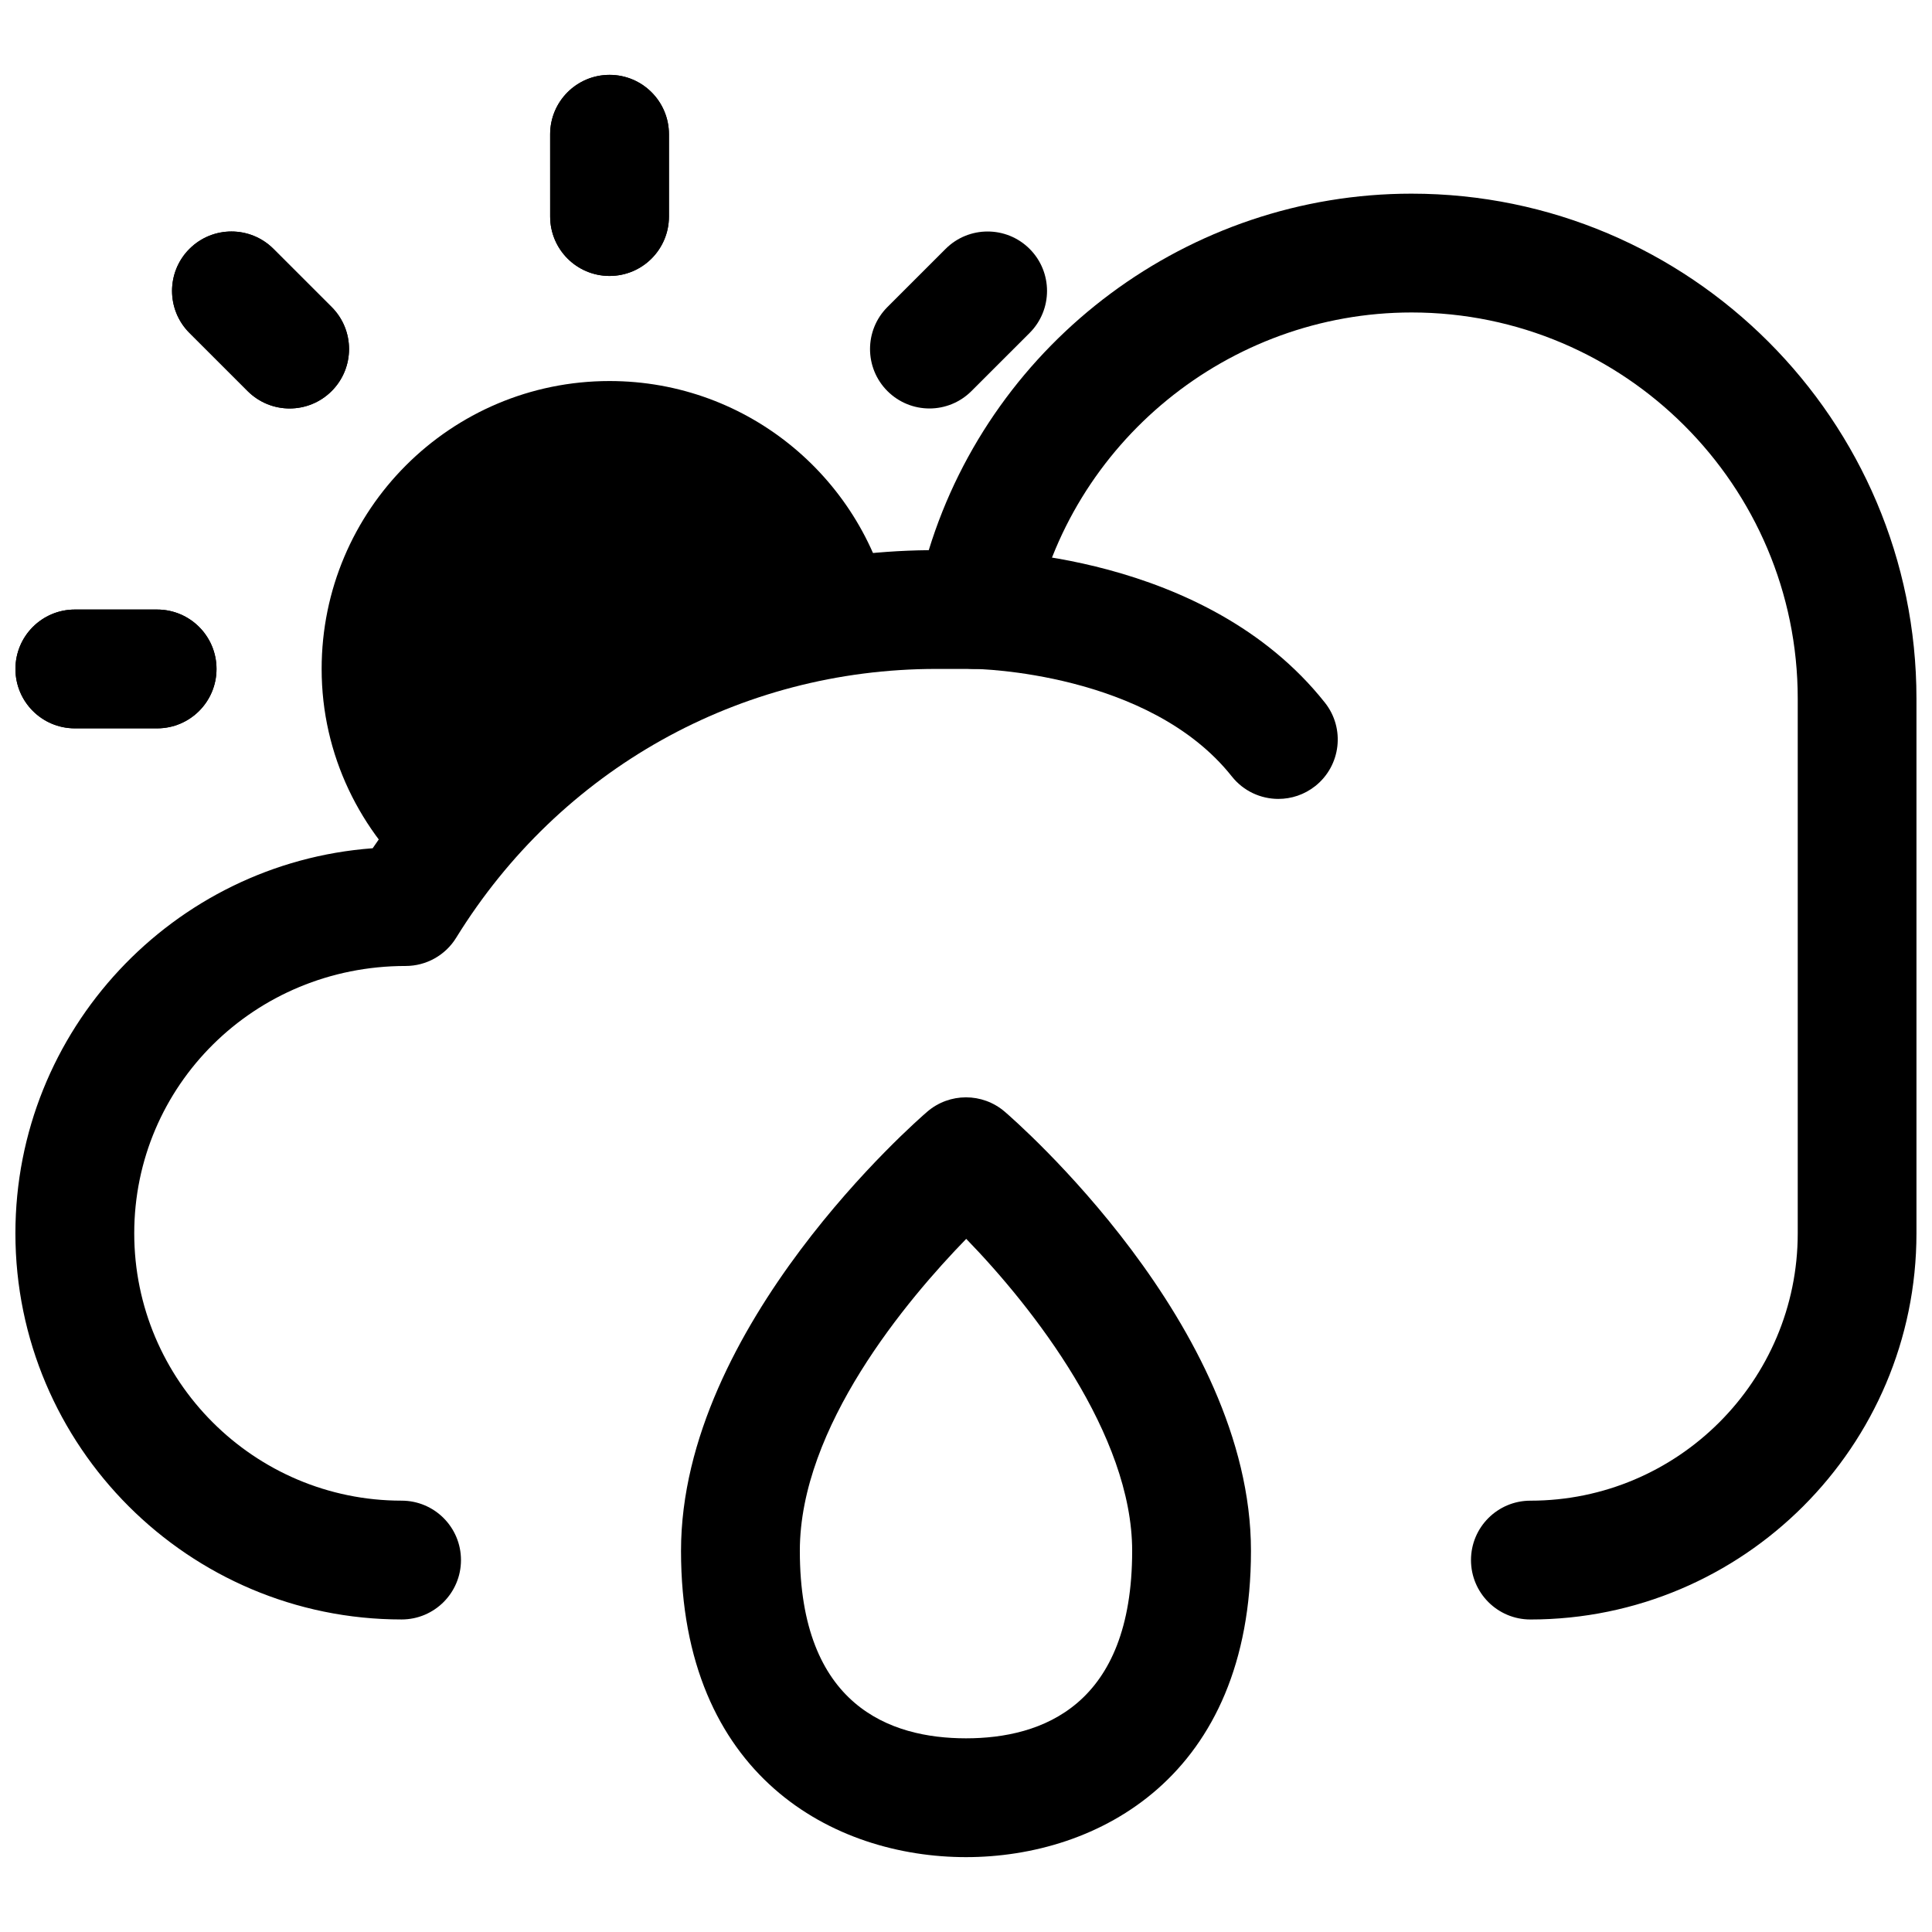
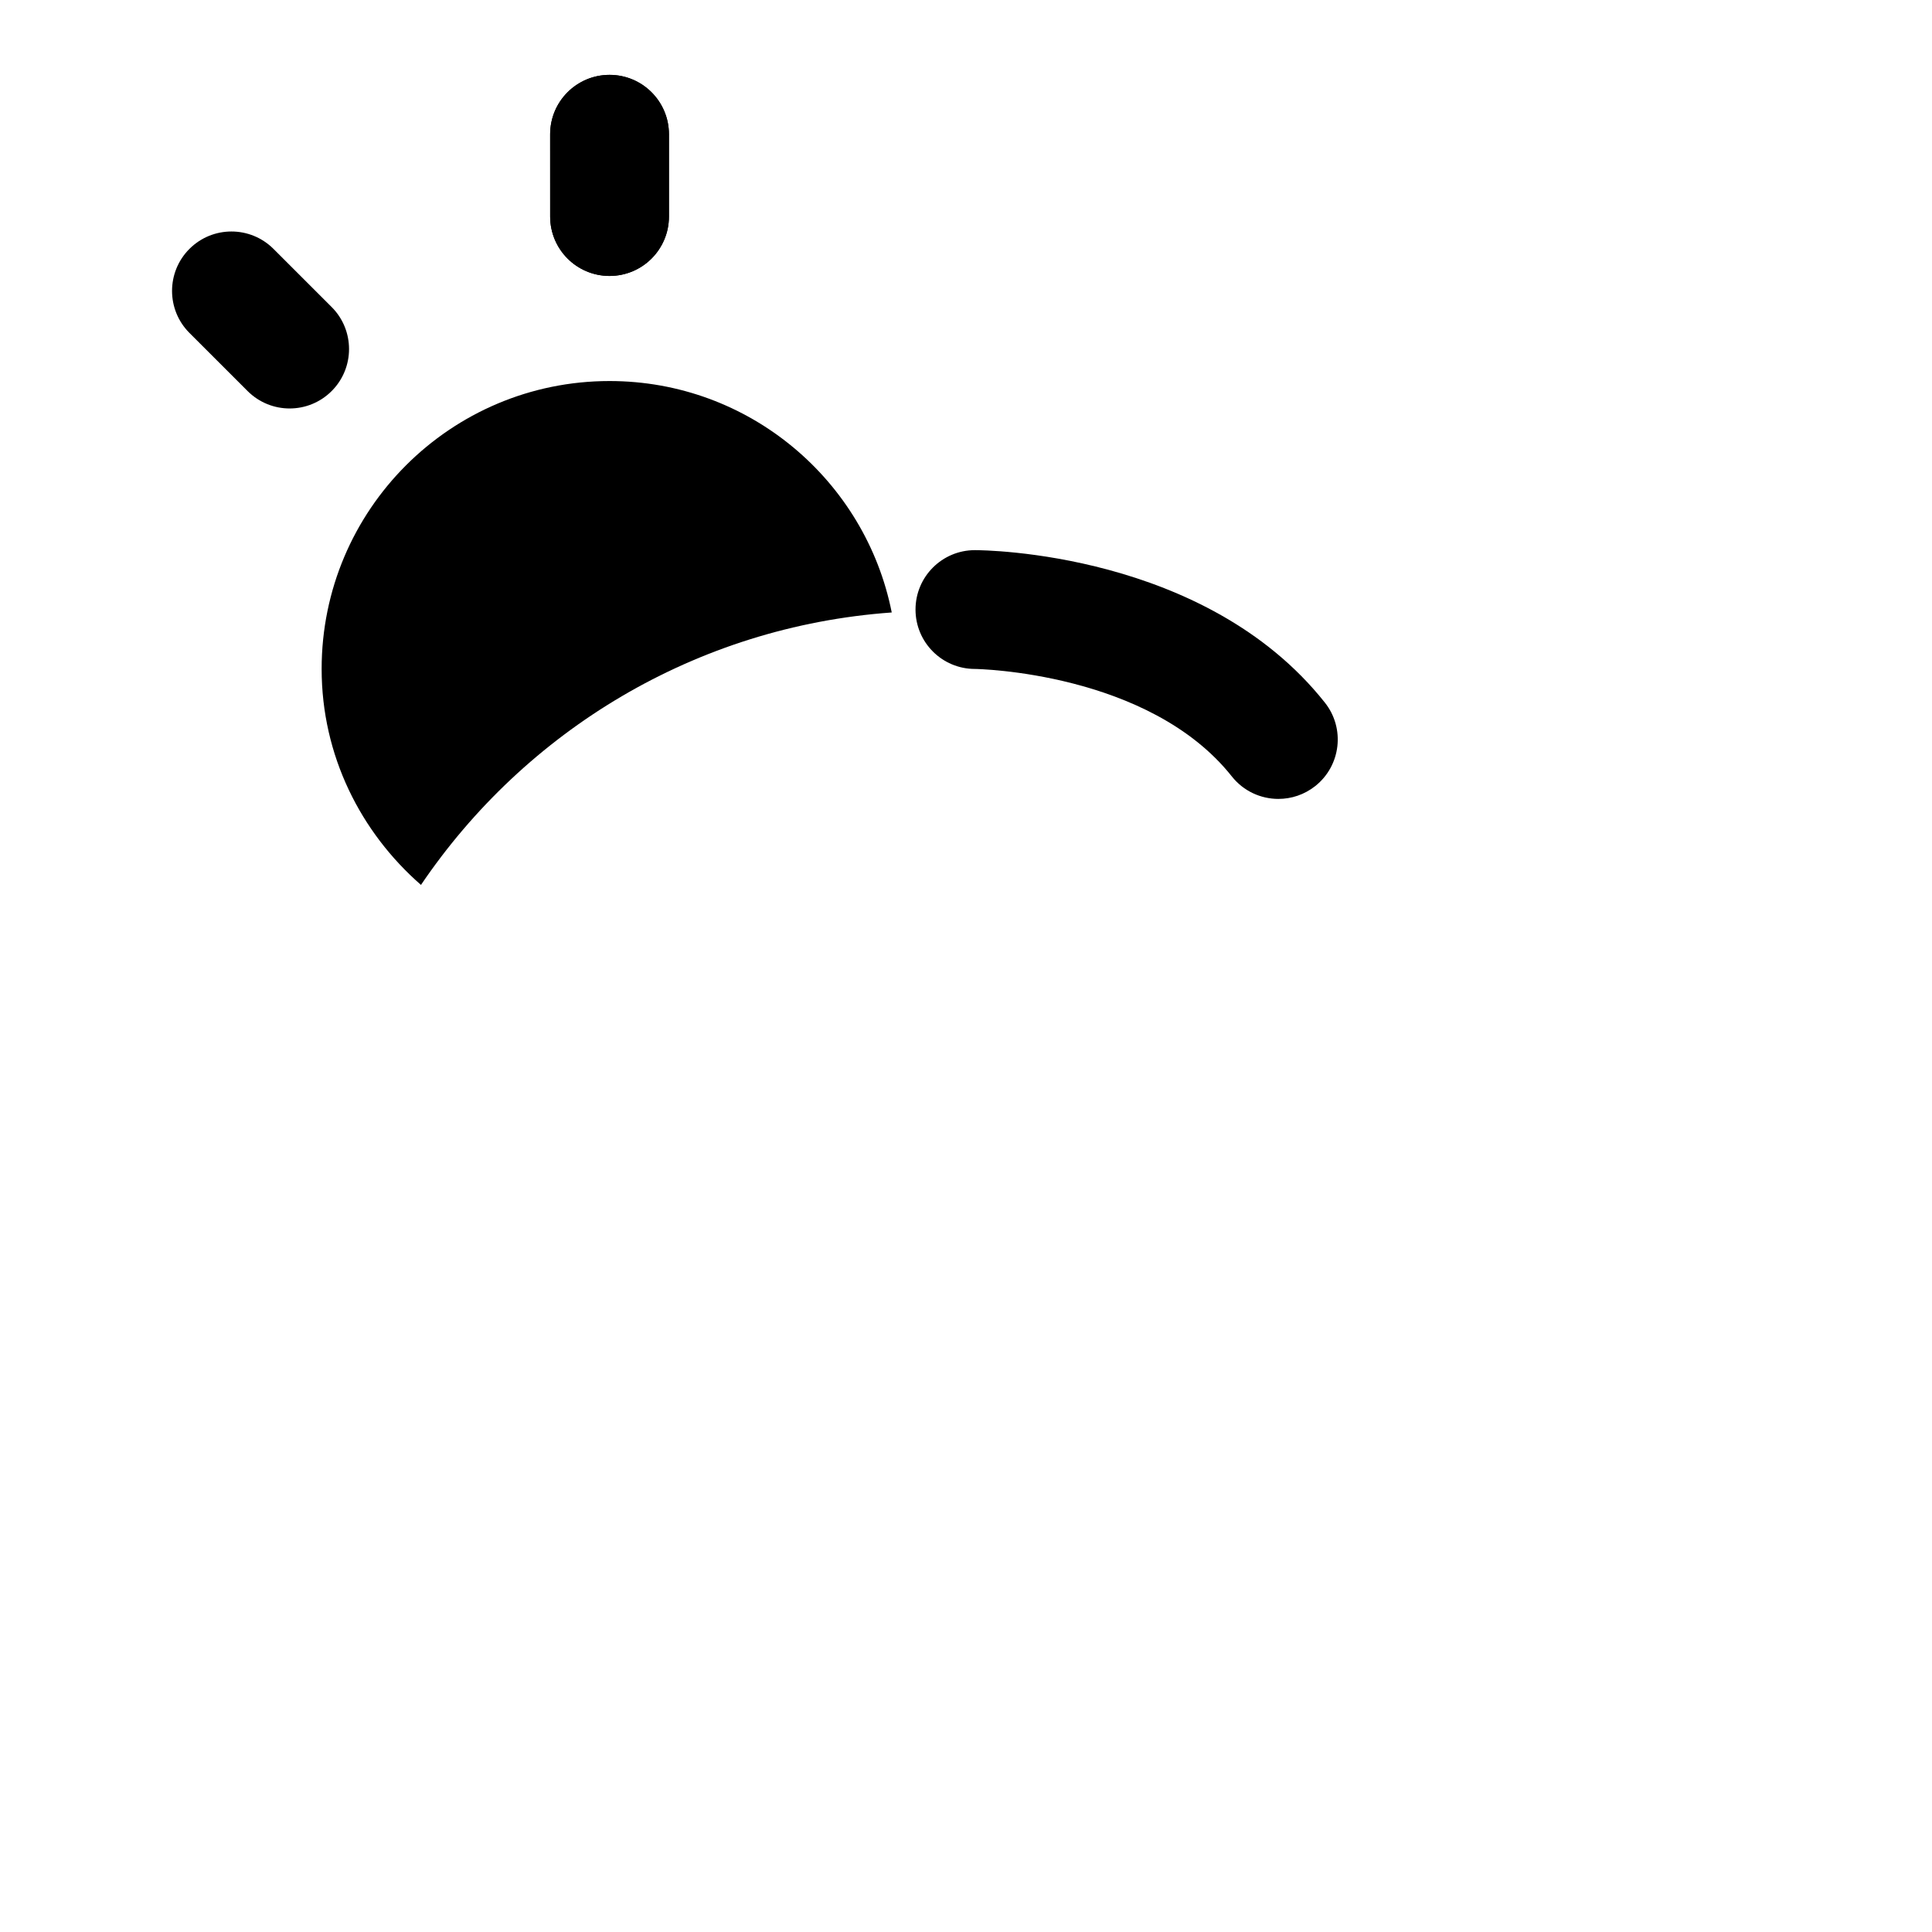
<svg xmlns="http://www.w3.org/2000/svg" width="800px" height="800px" version="1.1" viewBox="144 144 512 512">
  <defs>
    <clipPath id="b">
-       <path d="m148.09 305h53.906v33h-53.906z" />
-     </clipPath>
+       </clipPath>
    <clipPath id="a">
      <path d="m148.09 195h503.81v379h-503.81z" />
    </clipPath>
  </defs>
  <path d="m305.54 217.13c-8.703 0-15.742-7.051-15.742-15.742l-0.004-21.805c0-8.695 7.043-15.742 15.742-15.742 8.703 0 15.742 7.051 15.742 15.742v21.801c0.004 8.695-7.035 15.746-15.738 15.746z" />
  <path d="m305.54 217.13c-8.703 0-15.742-7.051-15.742-15.742l-0.004-21.805c0-8.695 7.043-15.742 15.742-15.742 8.703 0 15.742 7.051 15.742 15.742v21.801c0.004 8.695-7.035 15.746-15.738 15.746z" />
  <g clip-path="url(#b)">
    <path d="m185.64 337.02h-21.805c-8.703 0-15.742-7.051-15.742-15.742 0-8.695 7.043-15.742 15.742-15.742h21.801c8.703 0 15.742 7.051 15.742 15.742 0.004 8.691-7.035 15.742-15.738 15.742z" />
    <path d="m185.64 337.02h-21.805c-8.703 0-15.742-7.051-15.742-15.742 0-8.695 7.043-15.742 15.742-15.742h21.801c8.703 0 15.742 7.051 15.742 15.742 0.004 8.691-7.035 15.742-15.738 15.742z" />
  </g>
-   <path d="m390.31 252.25c-4.027 0-8.055-1.539-11.133-4.613-6.148-6.148-6.148-16.121 0-22.27l15.422-15.414c6.148-6.133 16.113-6.141 22.262 0.008 6.148 6.148 6.148 16.121 0 22.27l-15.422 15.414c-3.074 3.066-7.102 4.606-11.129 4.606z" />
-   <path d="m220.76 252.25c-4.027 0-8.055-1.539-11.133-4.606l-15.422-15.414c-6.148-6.148-6.148-16.121 0-22.27 6.148-6.148 16.113-6.141 22.262-0.008l15.422 15.414c6.148 6.148 6.148 16.121 0 22.27-3.074 3.074-7.102 4.613-11.129 4.613z" />
  <path d="m220.76 252.25c-4.027 0-8.055-1.539-11.133-4.606l-15.422-15.414c-6.148-6.148-6.148-16.121 0-22.27 6.148-6.148 16.113-6.141 22.262-0.008l15.422 15.414c6.148 6.148 6.148 16.121 0 22.27-3.074 3.074-7.102 4.613-11.129 4.613z" />
  <path d="m255.56 378.51c27.625-40.793 72.746-68.484 124.76-72.199-6.957-34.965-37.773-61.332-74.785-61.332-42.137 0-76.297 34.16-76.297 76.297 0 22.926 10.316 43.25 26.32 57.234z" />
  <g clip-path="url(#a)">
-     <path d="m549.57 573.18c-8.703 0-15.742-7.051-15.742-15.742 0-8.695 7.043-15.742 15.742-15.742 39.066 0 70.848-31.781 70.848-70.848v-141.7c0-56.434-45.91-102.34-102.34-102.34-48.477 0-90.652 34.426-100.28 81.855-1.488 7.336-7.945 12.609-15.434 12.609h-10.242c-52.137 0-99.691 26.629-127.23 71.242-2.859 4.648-7.934 7.481-13.391 7.481-40.145 0-71.926 31.777-71.926 70.848 0 39.066 31.781 70.848 70.848 70.848 8.703 0 15.742 7.051 15.742 15.742 0 8.695-7.043 15.742-15.742 15.742-56.426 0.004-102.34-45.906-102.34-102.33 0-53.859 41.82-98.133 94.68-102.05 33.488-49.086 87.867-78.359 147.37-78.996 17.051-55.453 68.926-94.477 127.93-94.477 73.785 0 133.82 60.031 133.82 133.82v141.7c0 56.43-45.91 102.34-102.34 102.34z" />
-   </g>
+     </g>
  <path d="m482.79 355.72c-4.644 0-9.242-2.043-12.348-5.965-21.969-27.699-67.617-28.477-68.078-28.477-8.703 0-15.742-7.051-15.742-15.742 0-8.695 7.043-15.742 15.742-15.742 2.477 0 61.086 0.461 92.742 40.406 5.41 6.812 4.258 16.711-2.551 22.117-2.894 2.289-6.336 3.402-9.766 3.402z" />
-   <path d="m400 636.16c-34.84 0-75.523-21.266-75.523-81.18 0-59.688 62.605-114.09 65.266-116.38 5.902-5.059 14.605-5.059 20.512 0 2.66 2.281 65.266 56.688 65.266 116.38 0 59.914-40.68 81.18-75.52 81.18zm0.059-163.85c-15.73 16.168-44.094 49.859-44.094 82.672 0 41.074 23.938 49.691 44.035 49.691 20.094 0 44.035-8.617 44.035-49.691-0.004-30.766-26.172-64.355-43.977-82.672z" />
</svg>